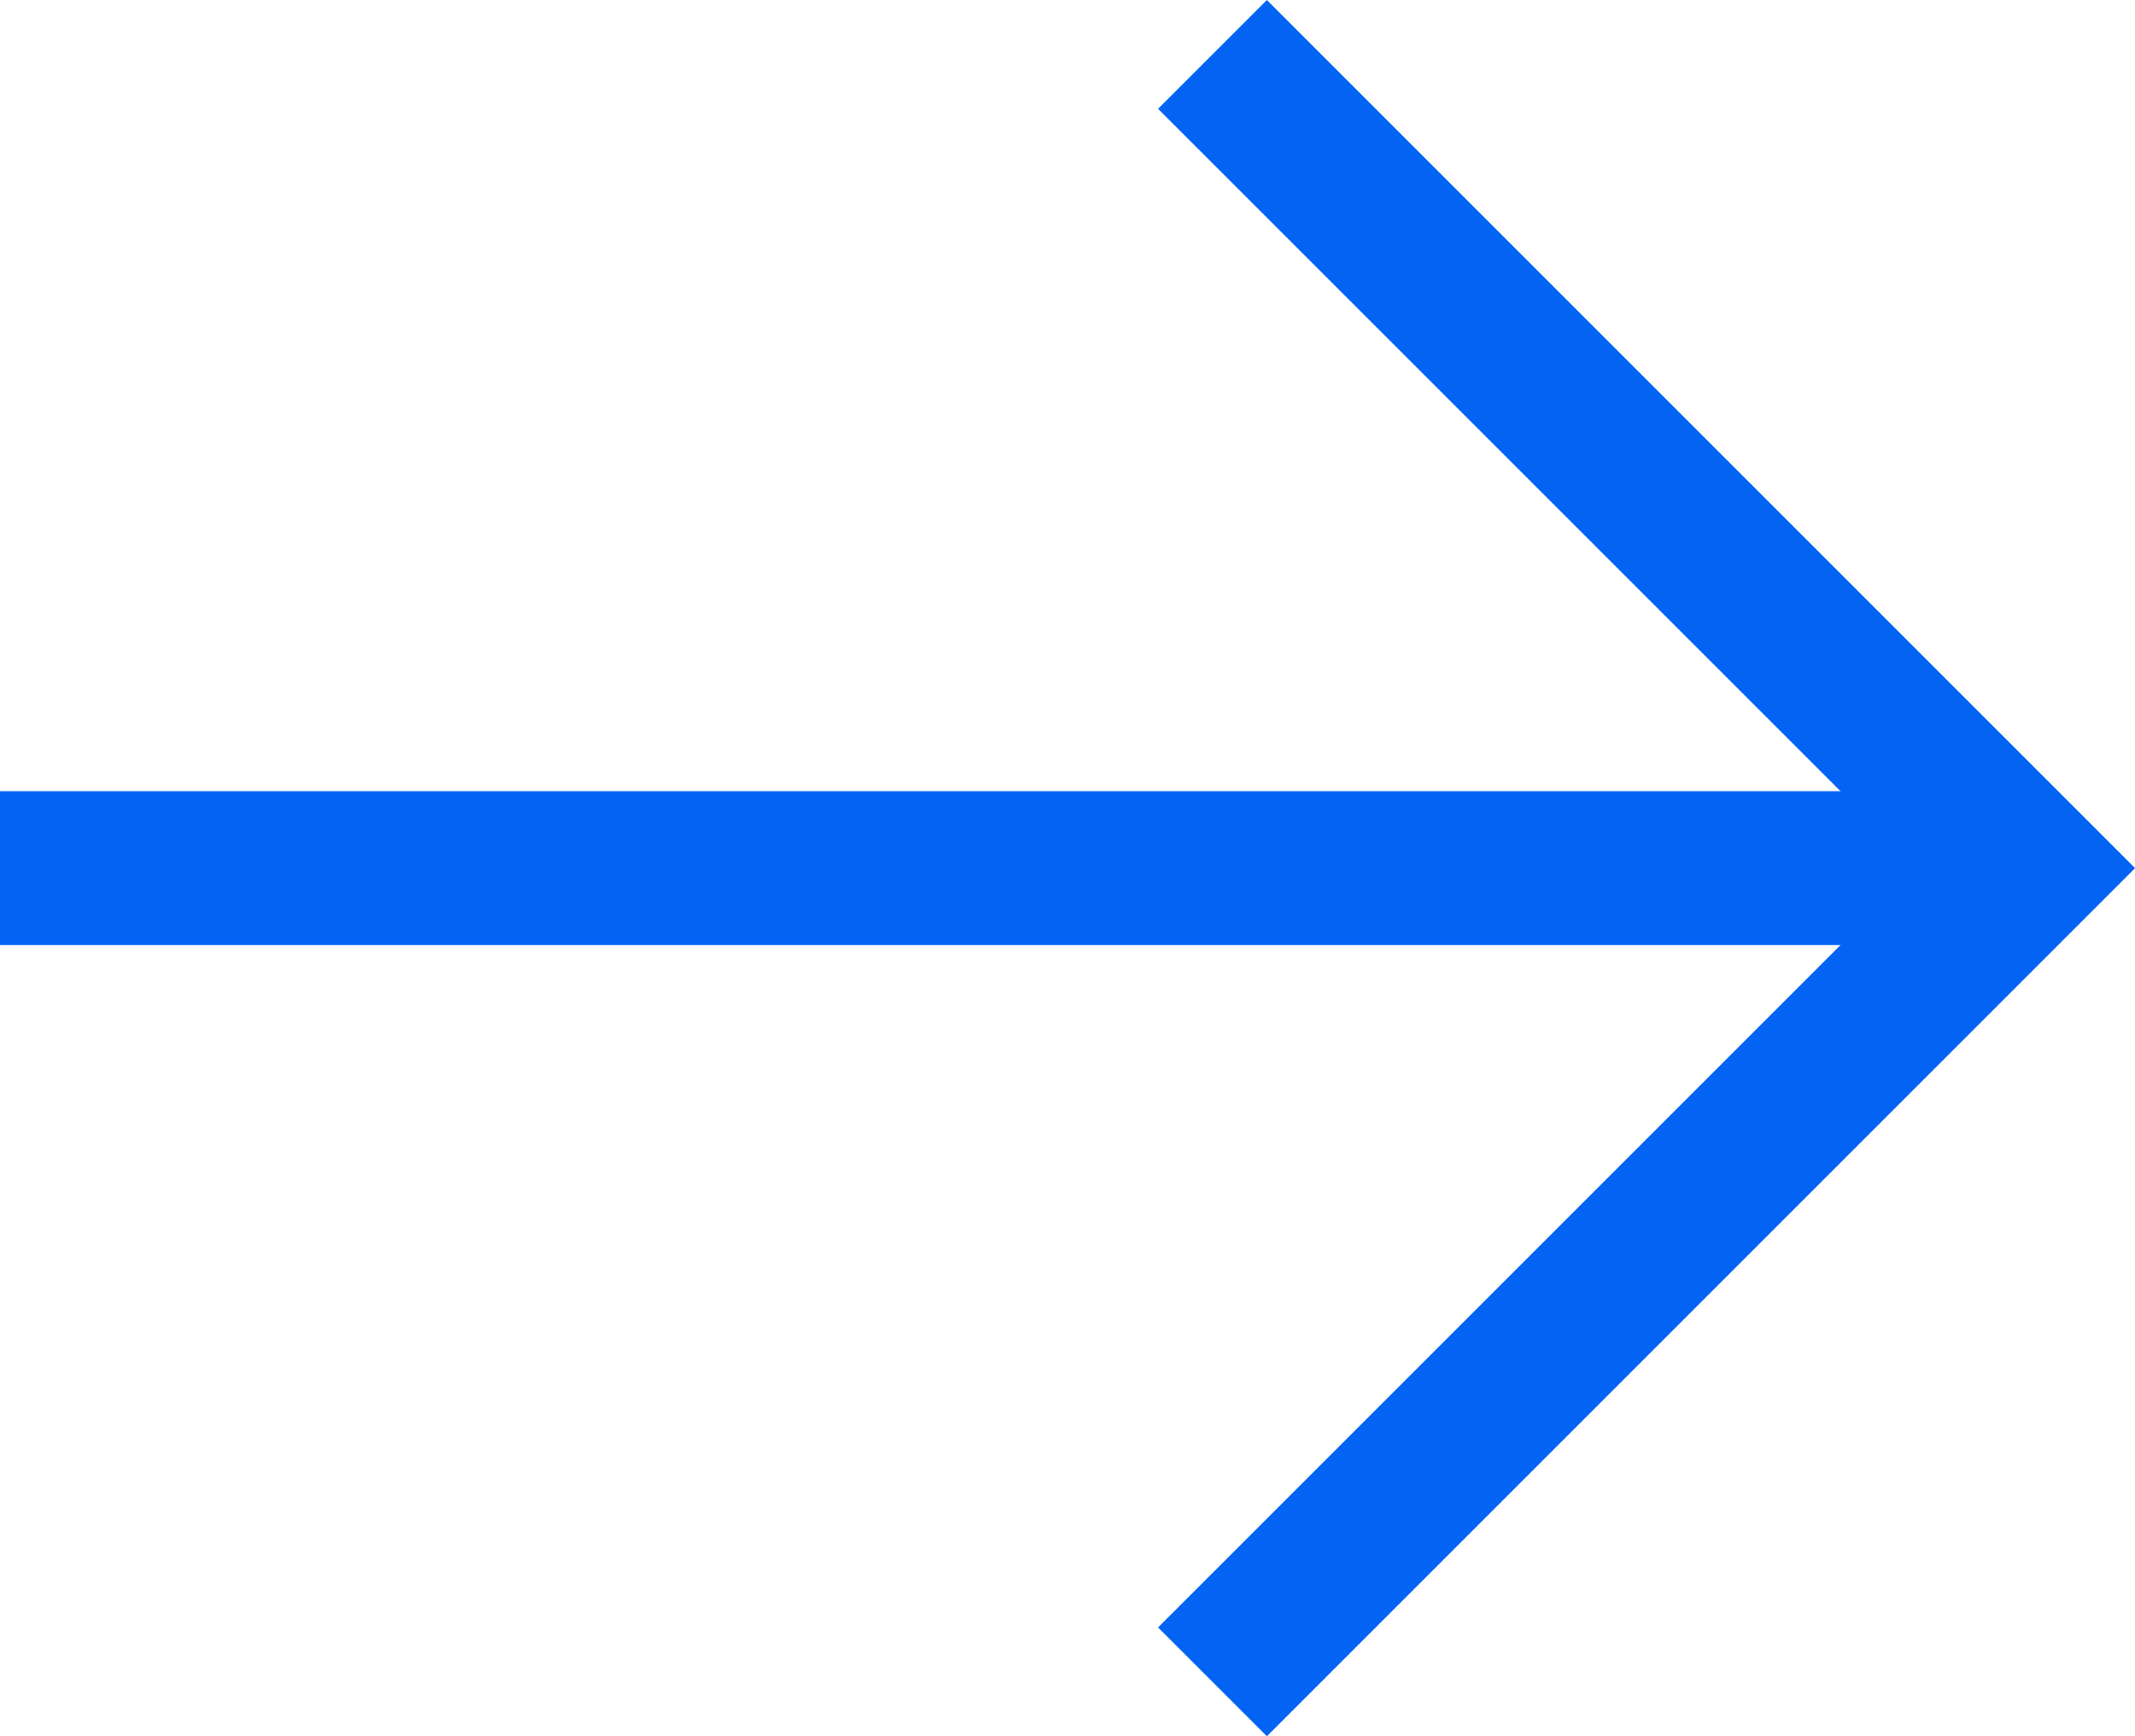
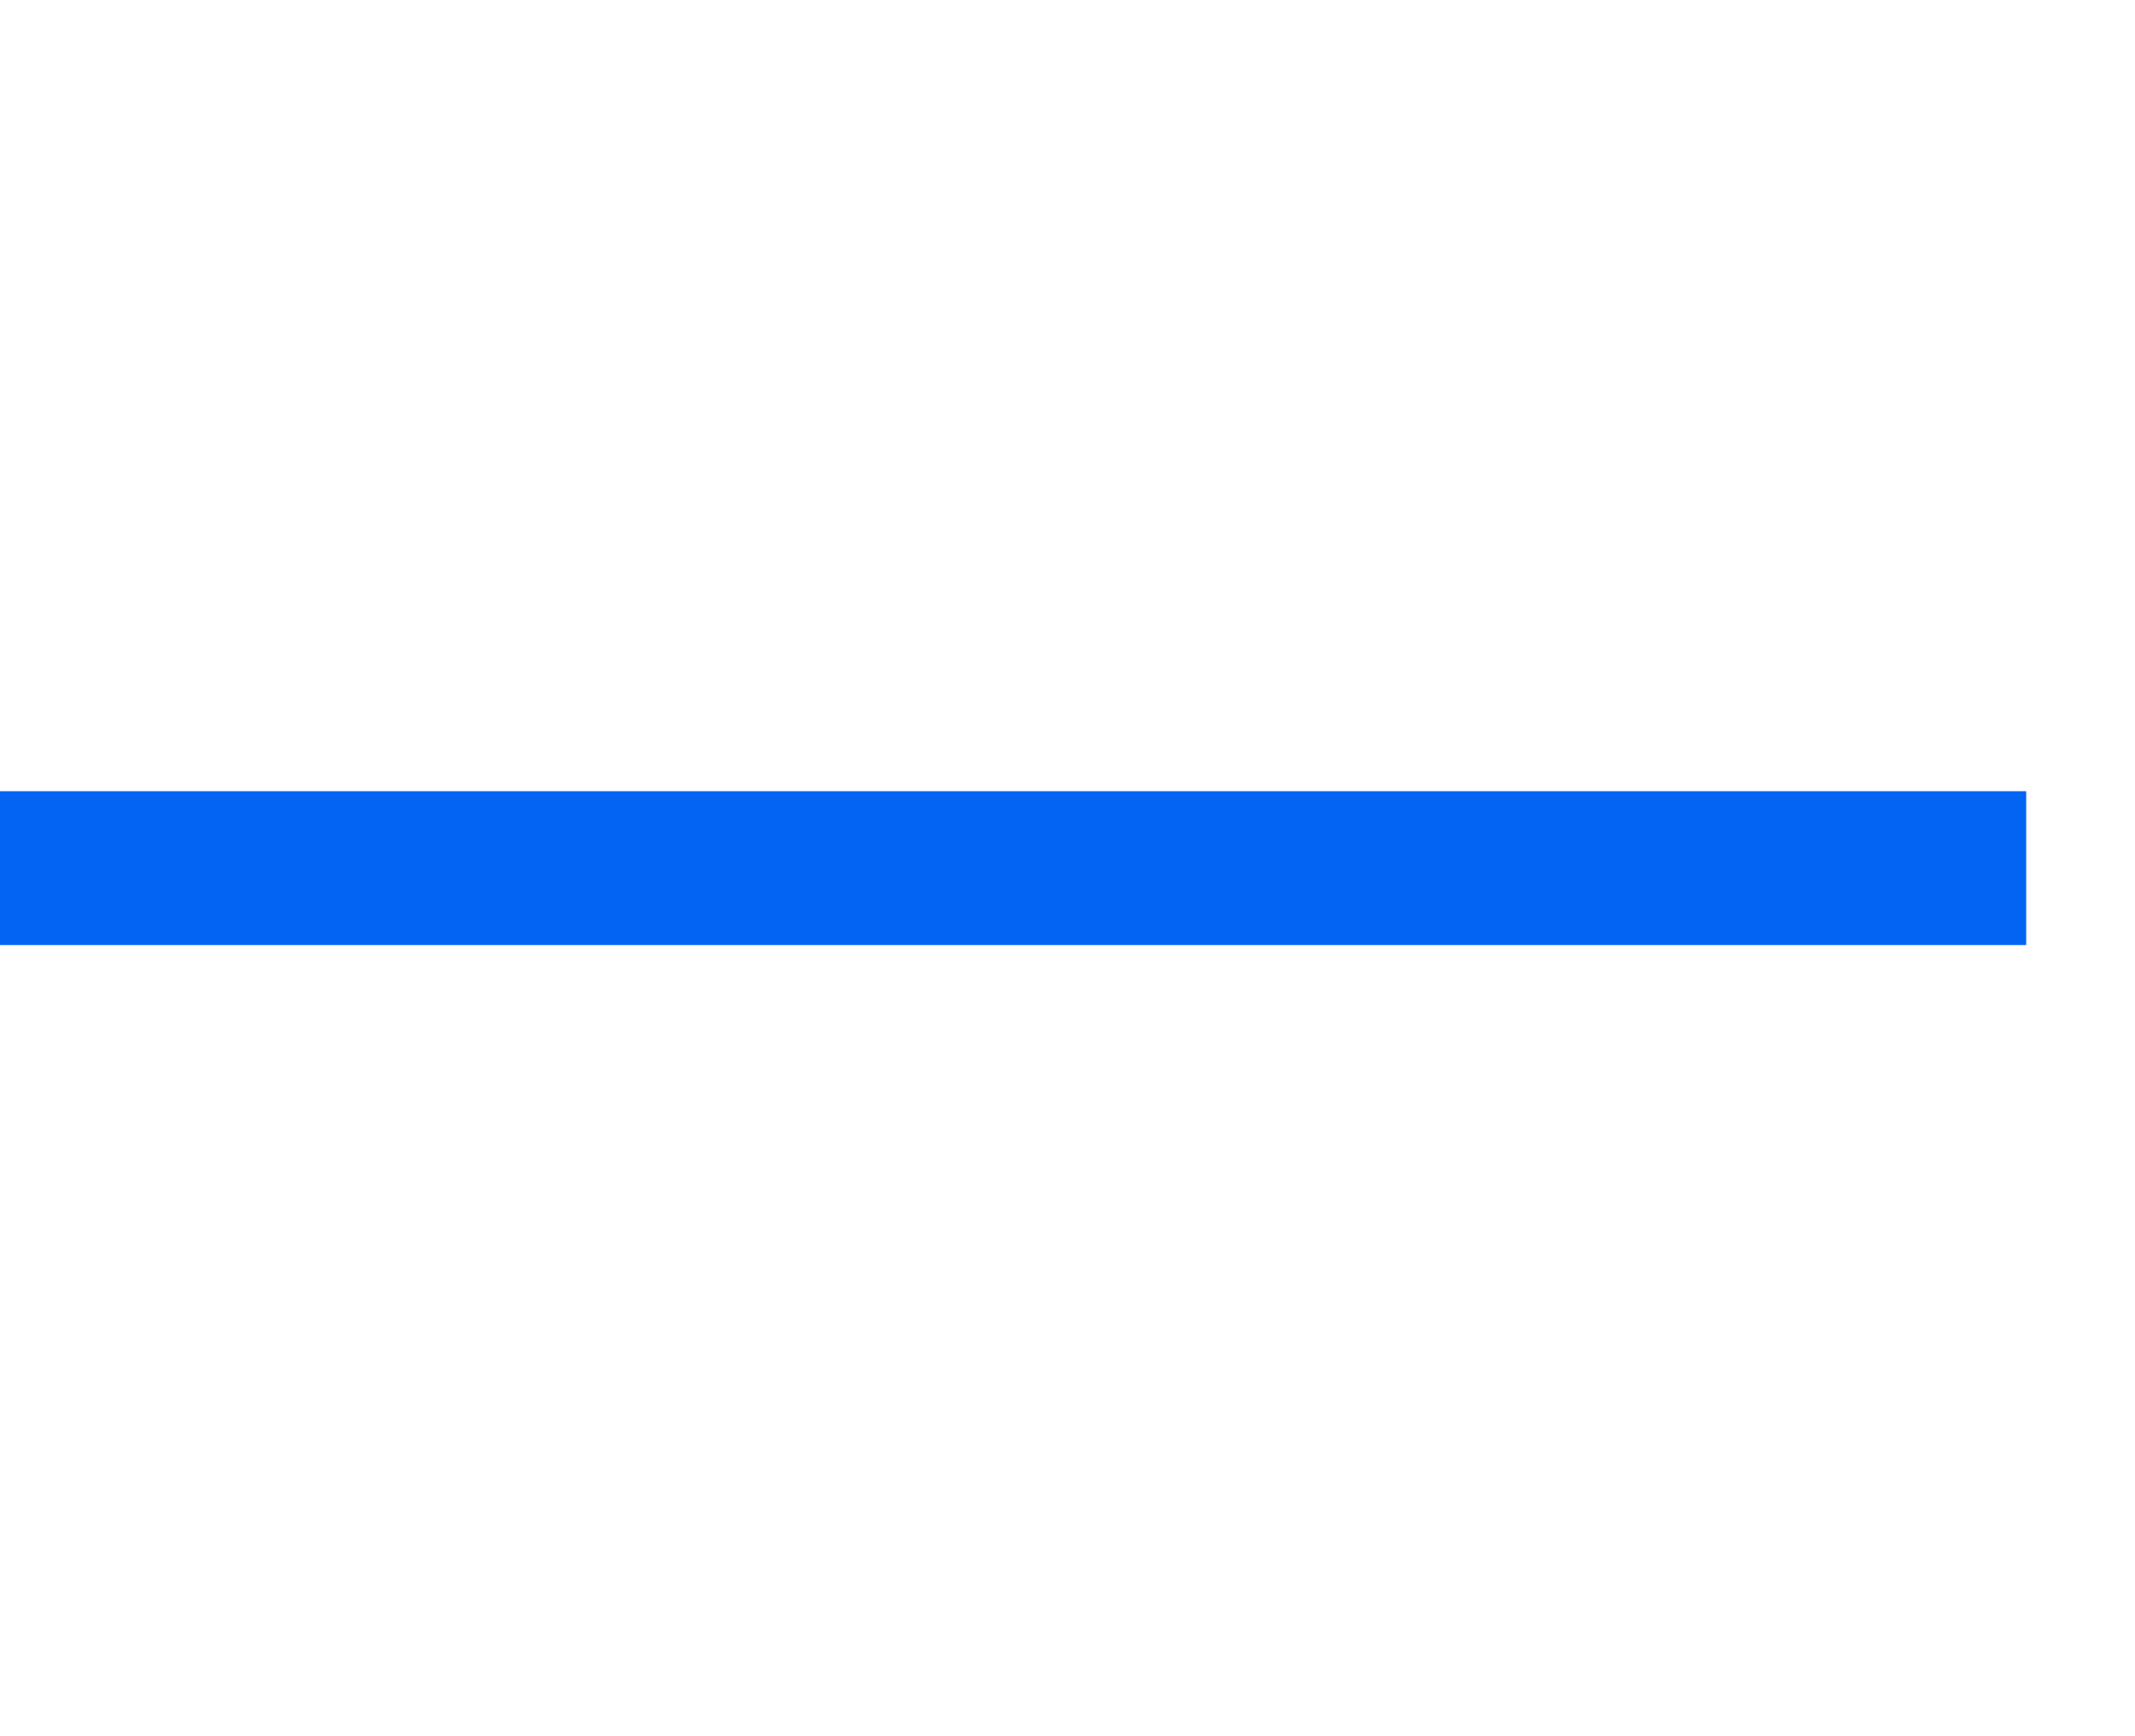
<svg xmlns="http://www.w3.org/2000/svg" width="27.748" height="22.568" viewBox="0 0 27.748 22.568">
  <g transform="translate(-10218.242 -1270.216)">
-     <path d="M10234,1270.923l10.577,10.577L10234,1292.077" fill="none" stroke="#0364f4" stroke-miterlimit="10" stroke-width="2" />
    <line x1="26.334" transform="translate(10218.242 1281.5)" fill="none" stroke="#0364f4" stroke-miterlimit="10" stroke-width="2" />
  </g>
</svg>